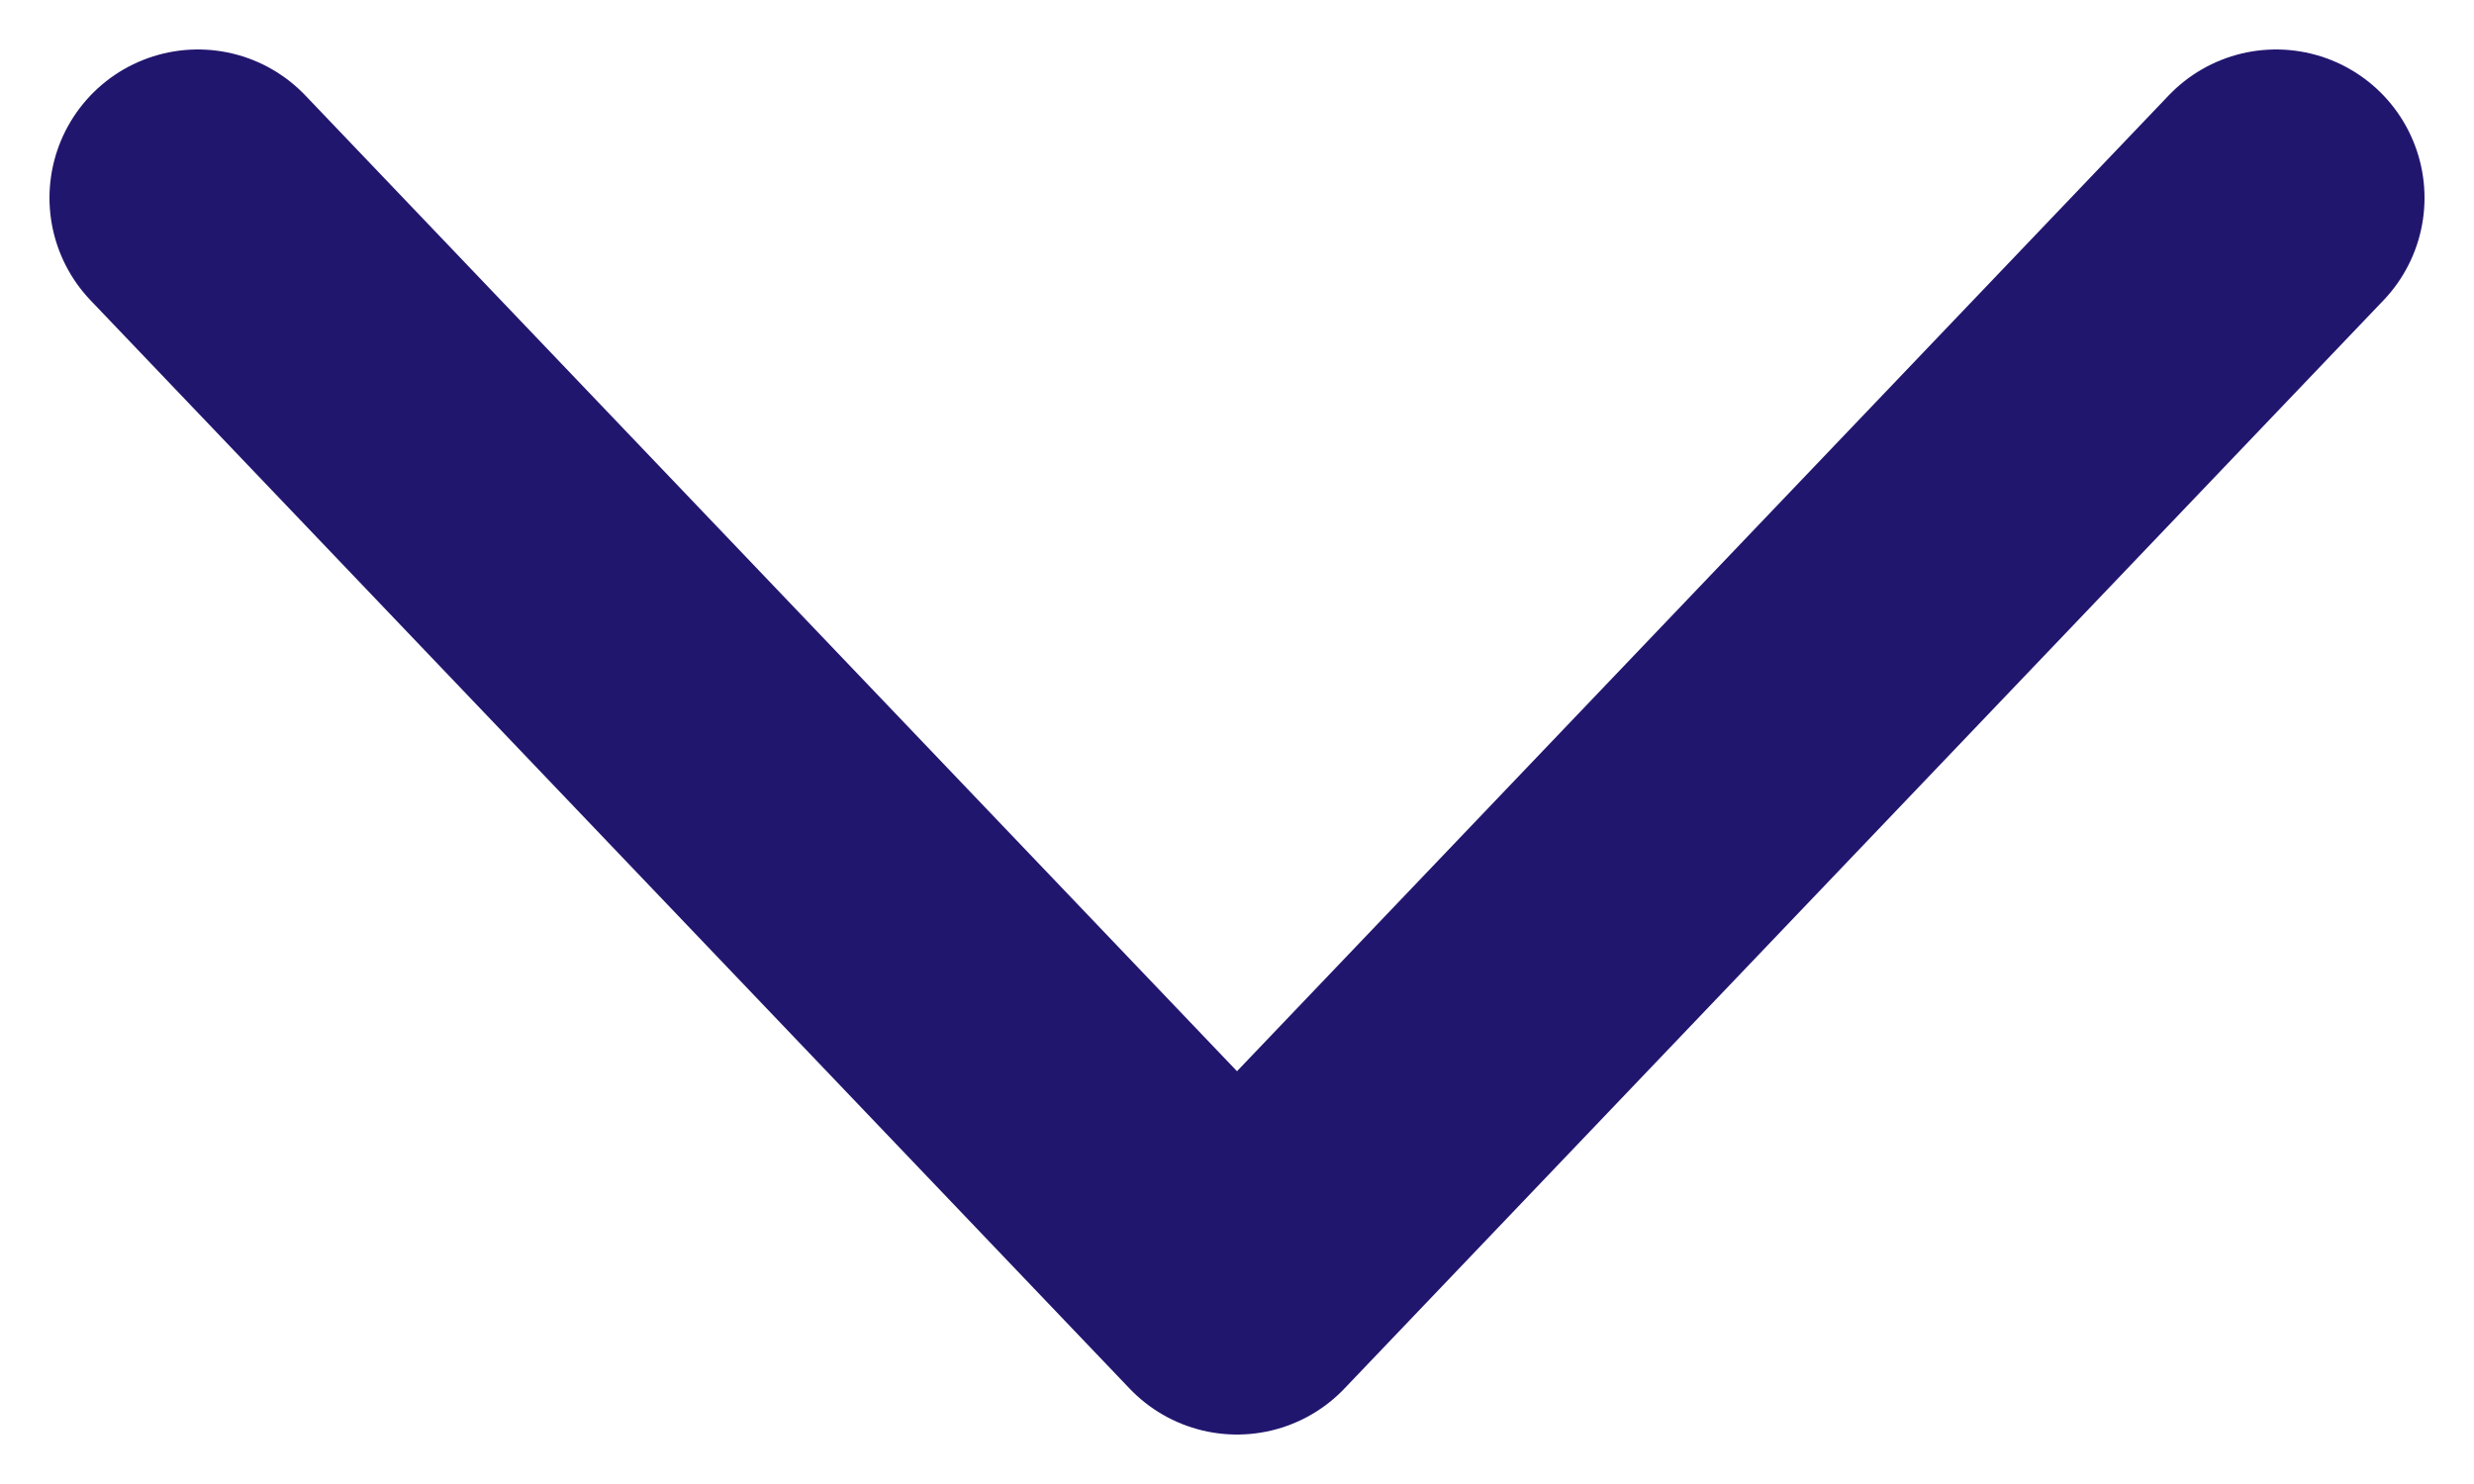
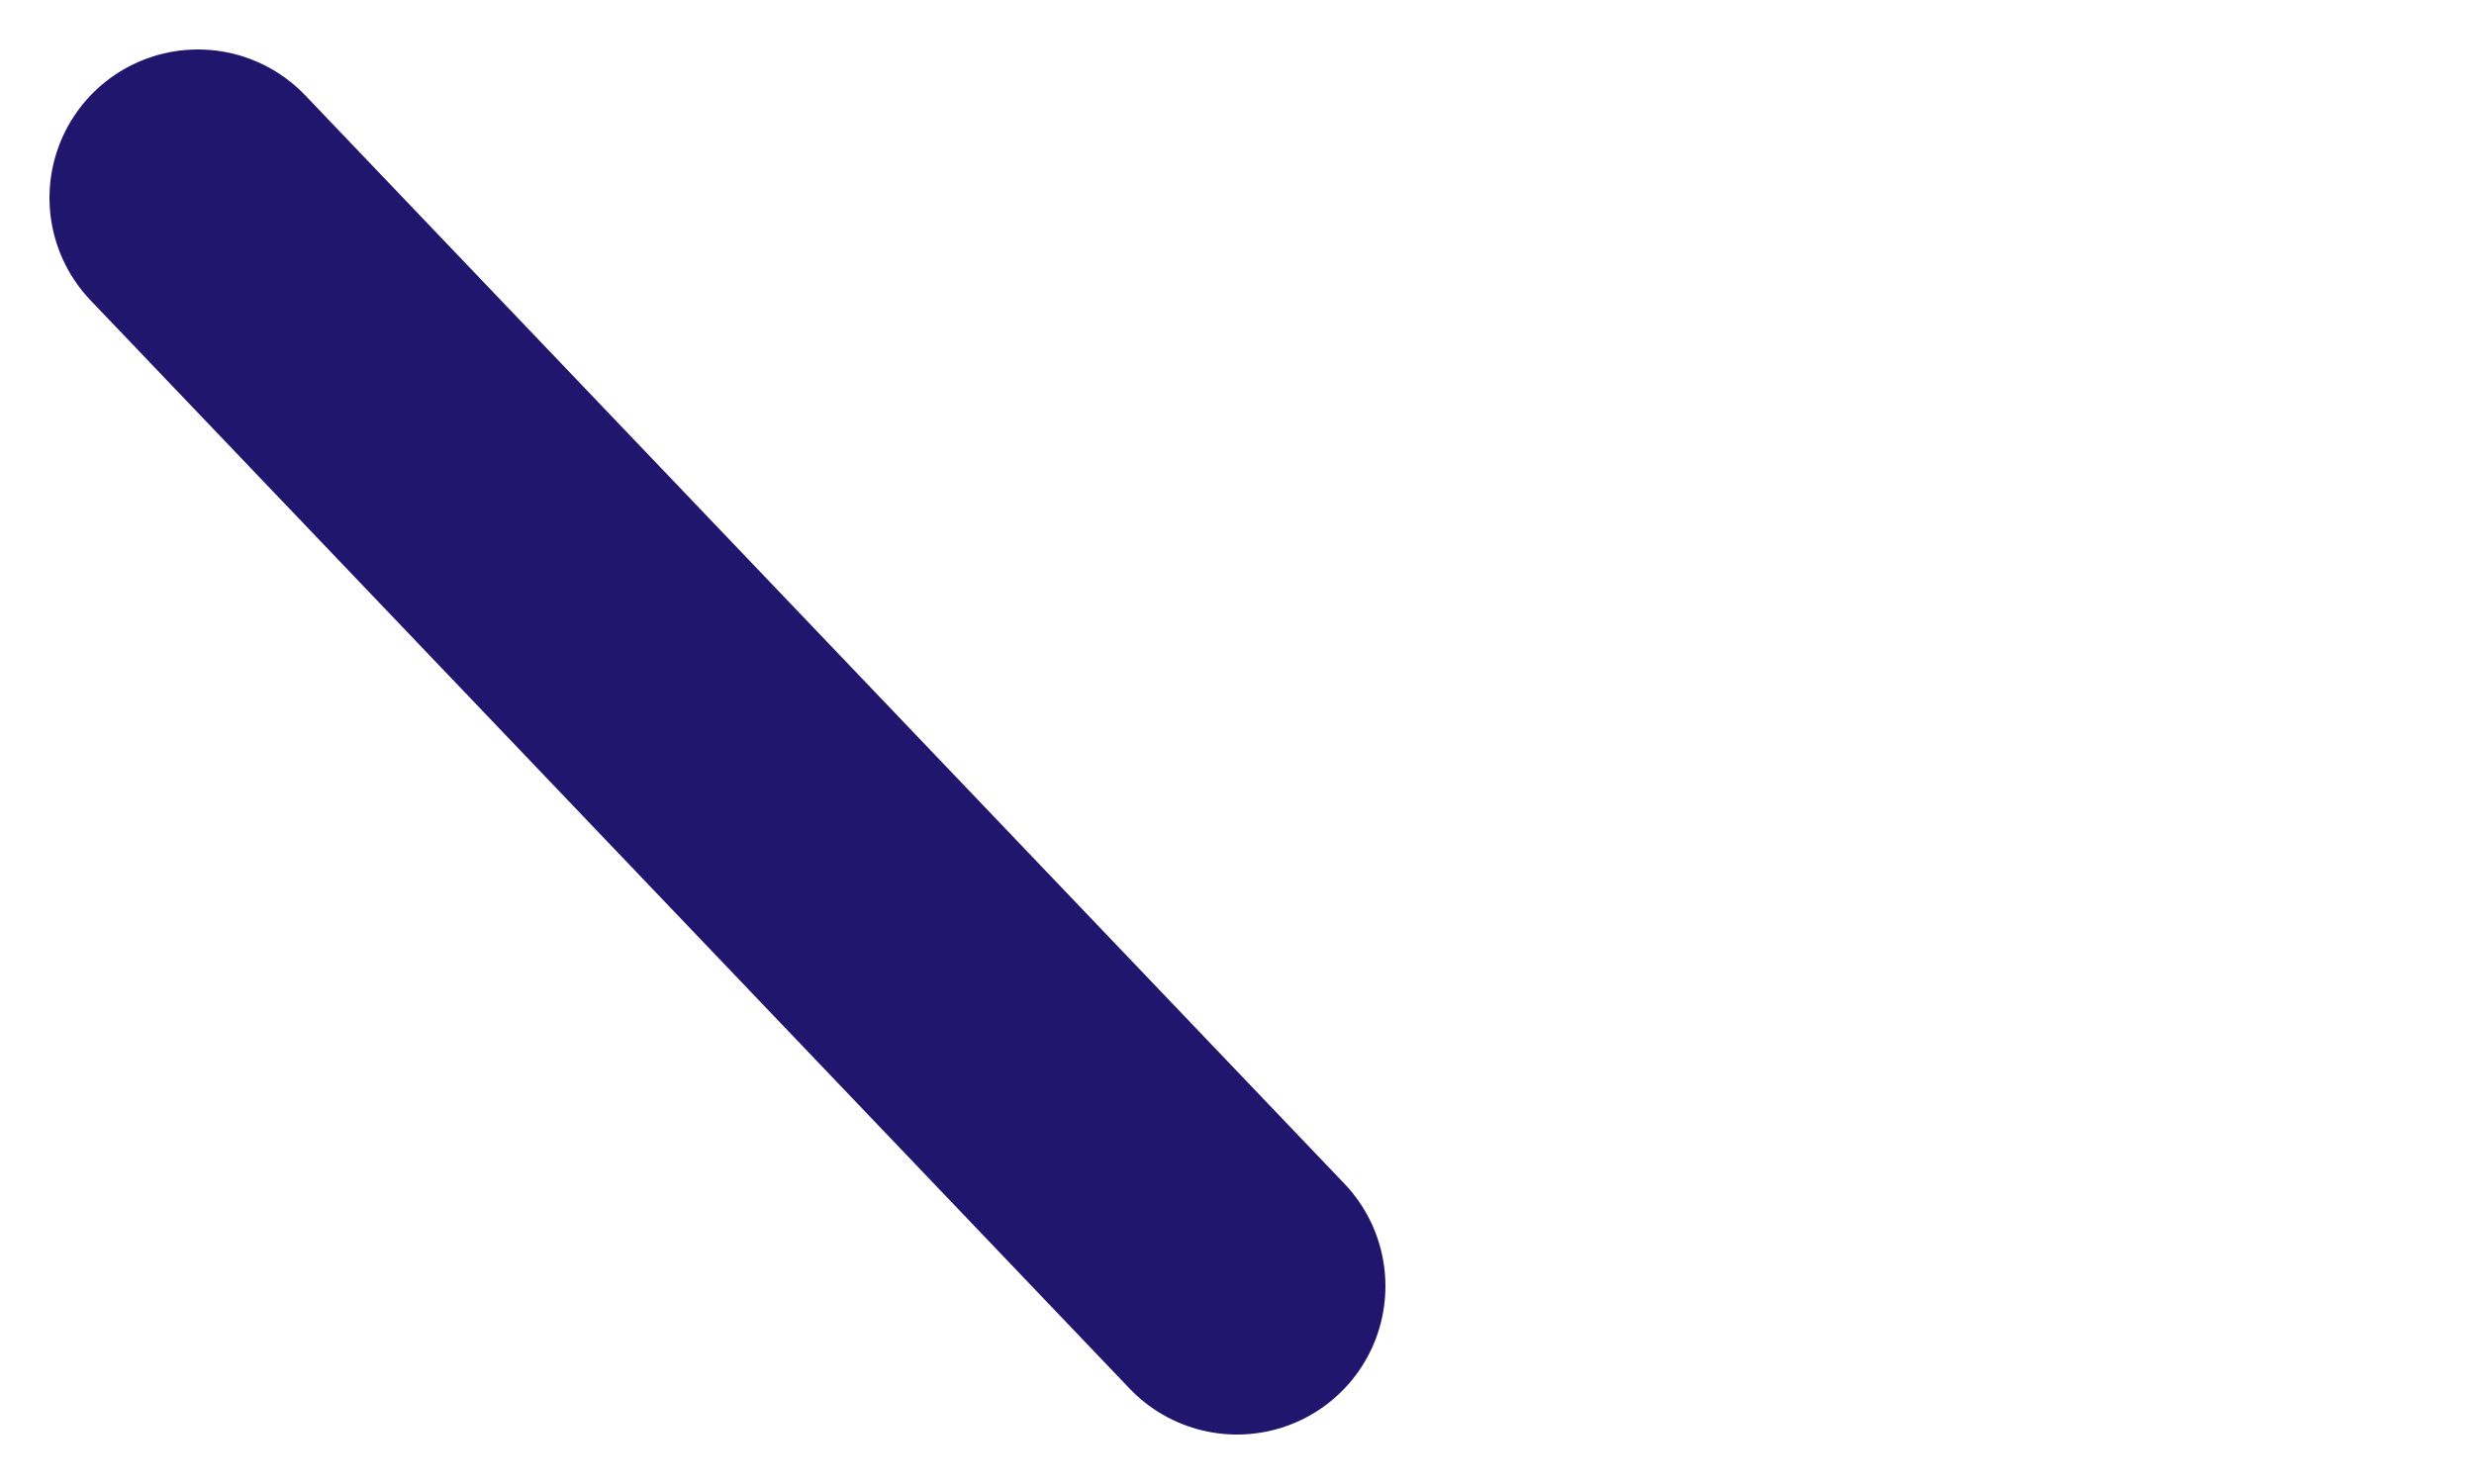
<svg xmlns="http://www.w3.org/2000/svg" width="25" height="15" viewBox="0 0 25 15" fill="none">
-   <path d="M2 2L12.5 13L23 2" stroke="#20166E" stroke-width="3" stroke-linecap="round" stroke-linejoin="round" />
+   <path d="M2 2L12.5 13" stroke="#20166E" stroke-width="3" stroke-linecap="round" stroke-linejoin="round" />
</svg>